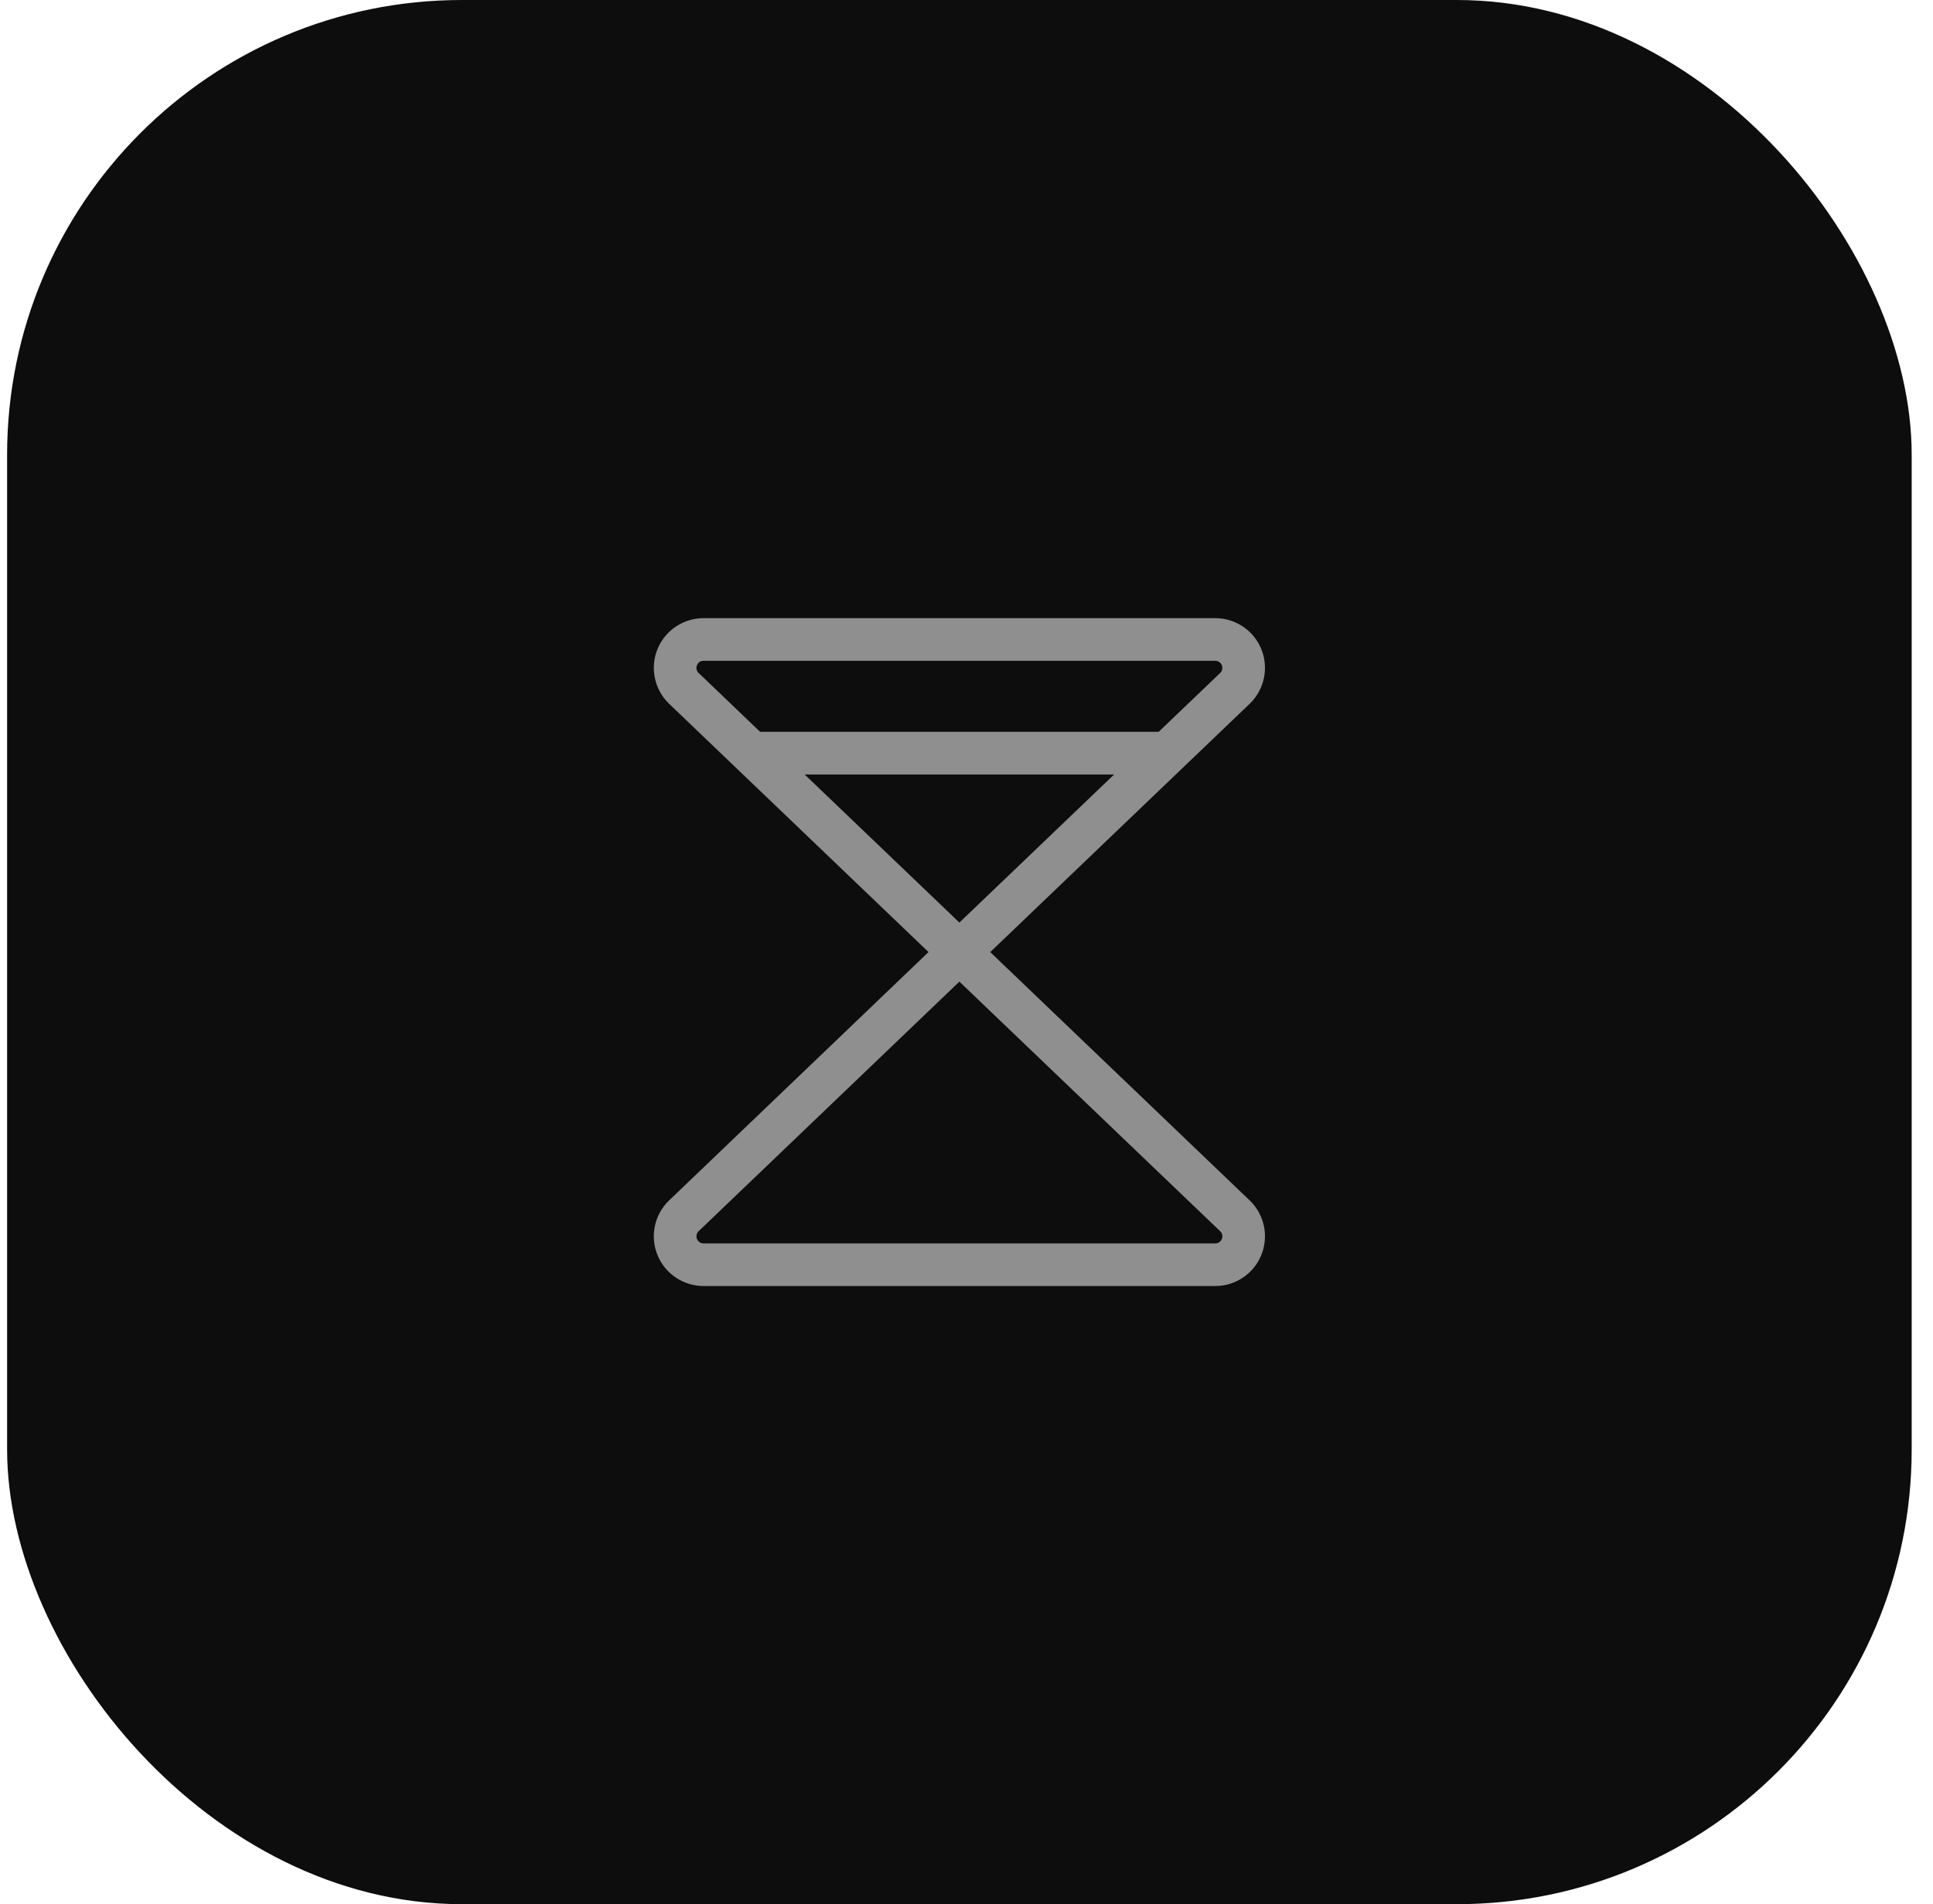
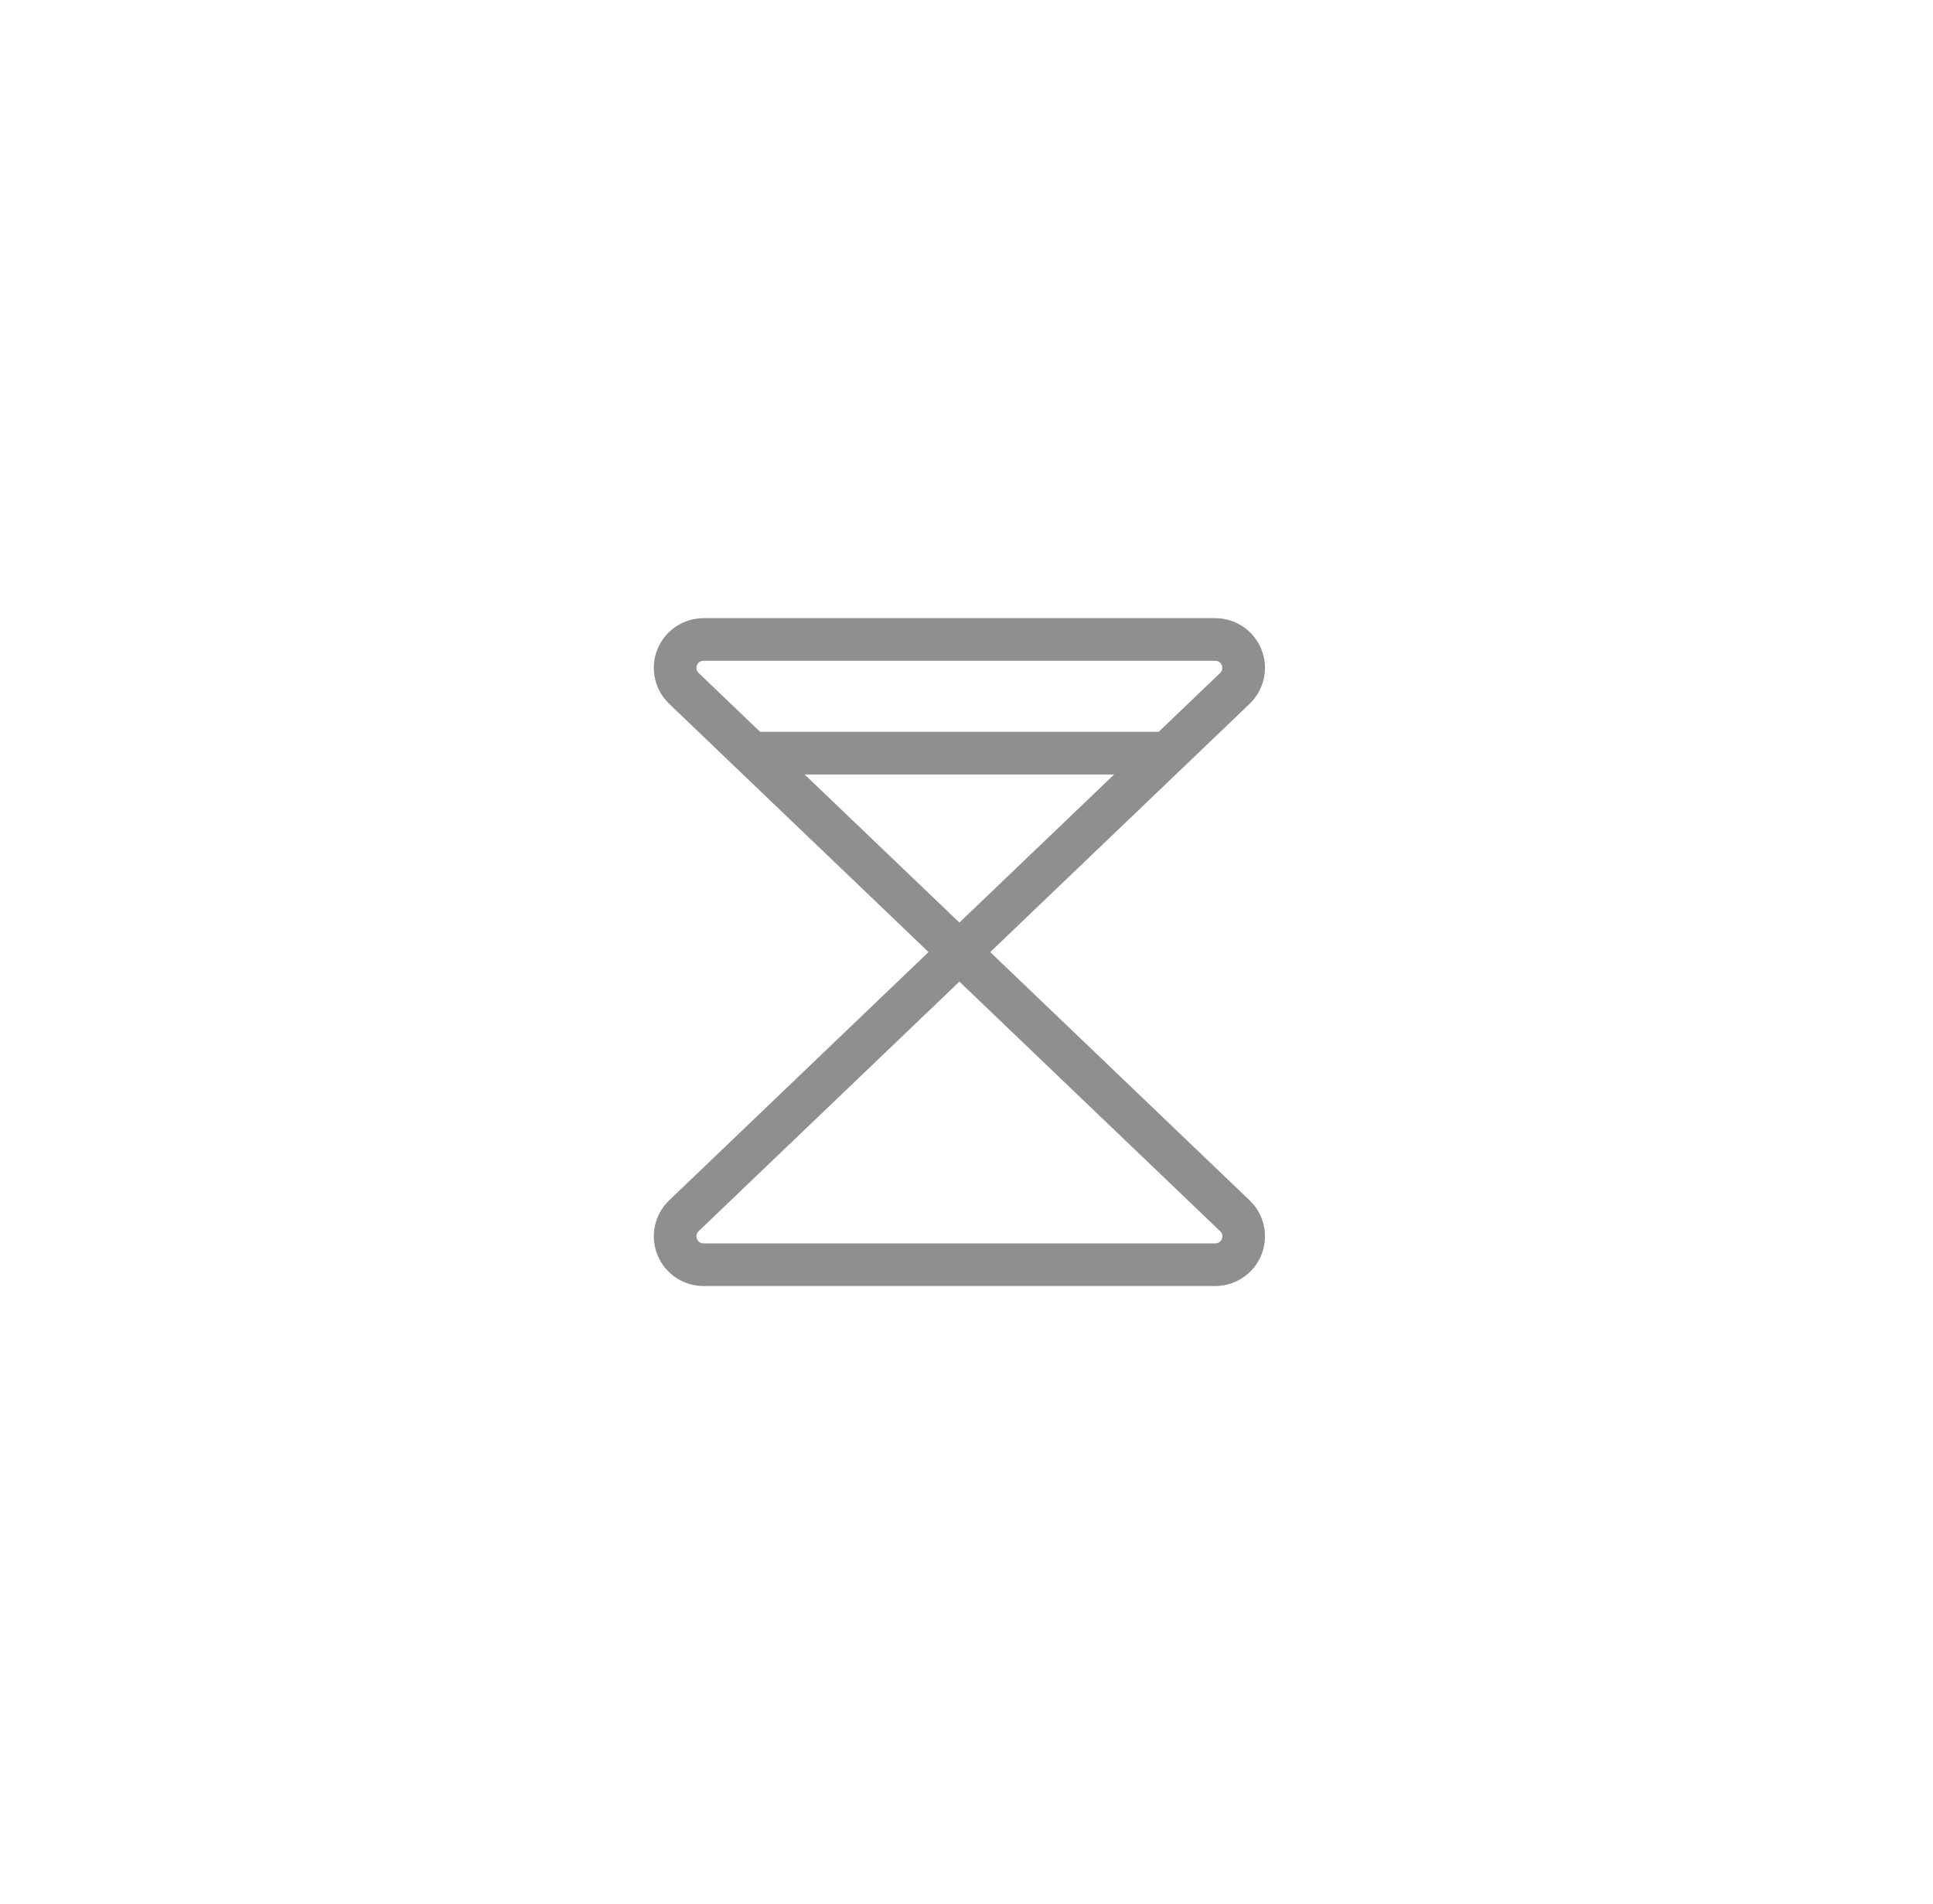
<svg xmlns="http://www.w3.org/2000/svg" width="68" height="67" viewBox="0 0 68 67" fill="none">
-   <rect x="0.25" width="67" height="67" rx="16" fill="#0D0D0D" />
  <path d="M43.975 42.25L34.835 33.5L43.975 24.75L43.986 24.739C44.231 24.494 44.398 24.182 44.466 23.843C44.534 23.503 44.5 23.151 44.367 22.831C44.235 22.511 44.011 22.238 43.723 22.045C43.435 21.853 43.096 21.75 42.75 21.75H24.75C24.404 21.75 24.066 21.853 23.778 22.045C23.49 22.237 23.266 22.511 23.133 22.83C23.001 23.15 22.966 23.502 23.034 23.841C23.101 24.181 23.268 24.493 23.513 24.738L23.524 24.749L32.664 33.499L23.525 42.25L23.514 42.261C23.269 42.506 23.102 42.818 23.034 43.157C22.966 43.497 23 43.849 23.133 44.169C23.265 44.489 23.49 44.762 23.777 44.955C24.065 45.147 24.404 45.25 24.75 45.25H42.75C43.096 45.25 43.435 45.147 43.722 44.955C44.01 44.763 44.235 44.489 44.367 44.17C44.499 43.85 44.534 43.498 44.467 43.159C44.399 42.819 44.232 42.507 43.988 42.263L43.975 42.25ZM28.306 27.25H39.194L33.75 32.461L28.306 27.25ZM24.52 23.404C24.538 23.357 24.569 23.318 24.611 23.29C24.652 23.263 24.701 23.249 24.75 23.25H42.75C42.799 23.25 42.847 23.264 42.888 23.291C42.929 23.318 42.961 23.356 42.98 23.401C42.999 23.446 43.005 23.496 42.996 23.544C42.988 23.593 42.965 23.637 42.931 23.672L40.76 25.75H26.74L24.57 23.672C24.535 23.638 24.512 23.594 24.503 23.546C24.494 23.498 24.5 23.448 24.52 23.404ZM42.98 43.596C42.962 43.643 42.931 43.682 42.89 43.71C42.849 43.737 42.8 43.751 42.75 43.75H24.75C24.701 43.75 24.653 43.736 24.612 43.709C24.572 43.682 24.539 43.644 24.52 43.599C24.501 43.554 24.495 43.504 24.504 43.456C24.512 43.407 24.535 43.363 24.569 43.328L33.75 34.539L42.93 43.328C42.965 43.362 42.989 43.406 42.997 43.454C43.006 43.502 43 43.552 42.98 43.596Z" fill="#8F8F8F" />
</svg>